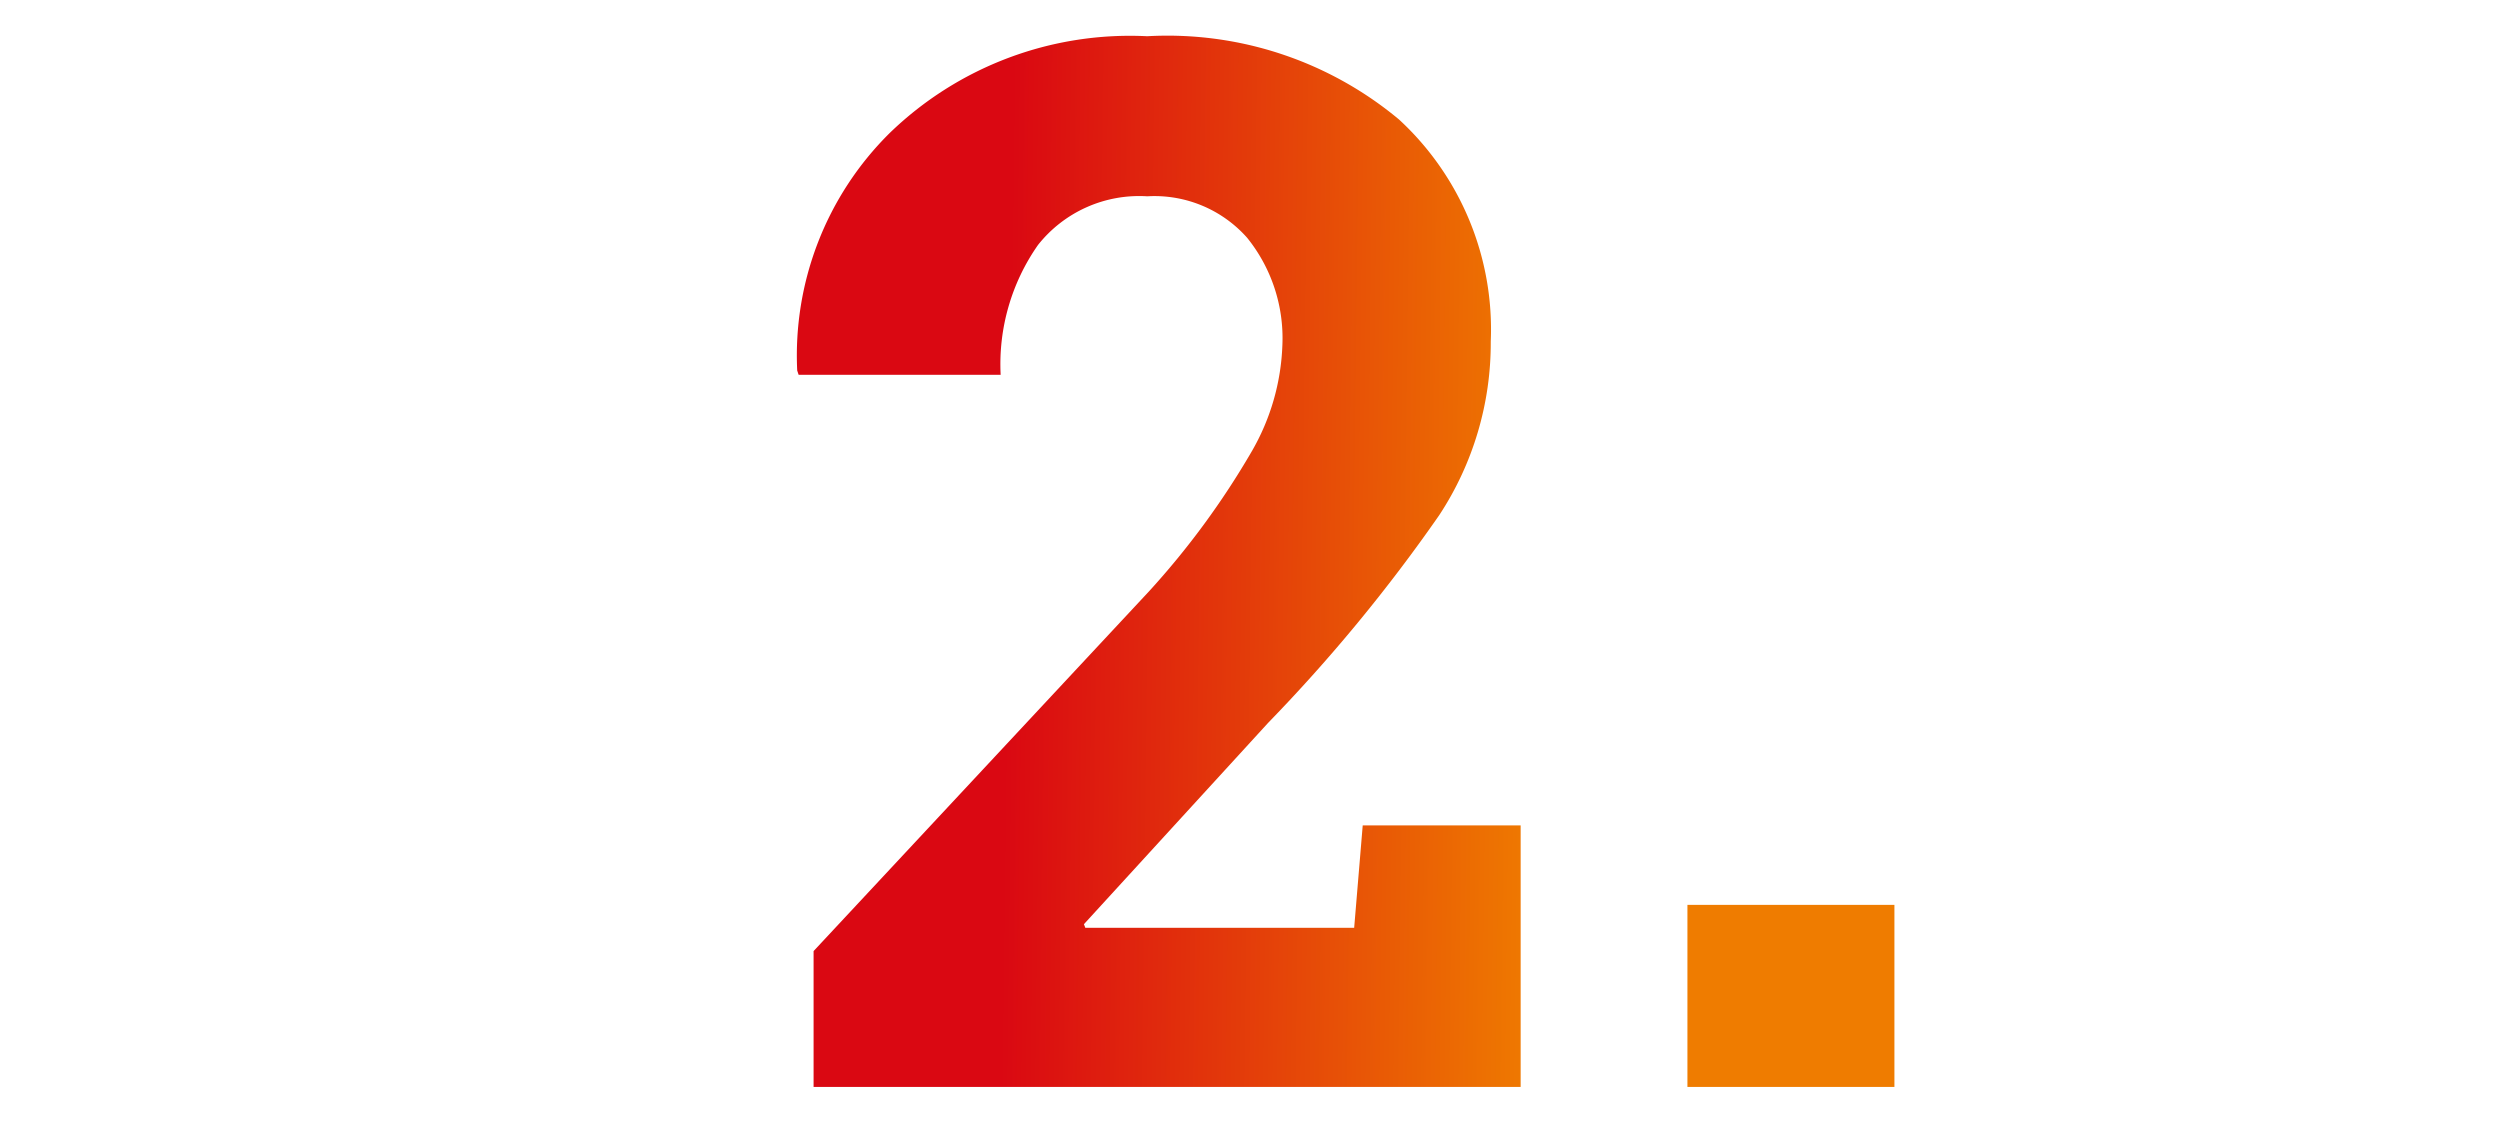
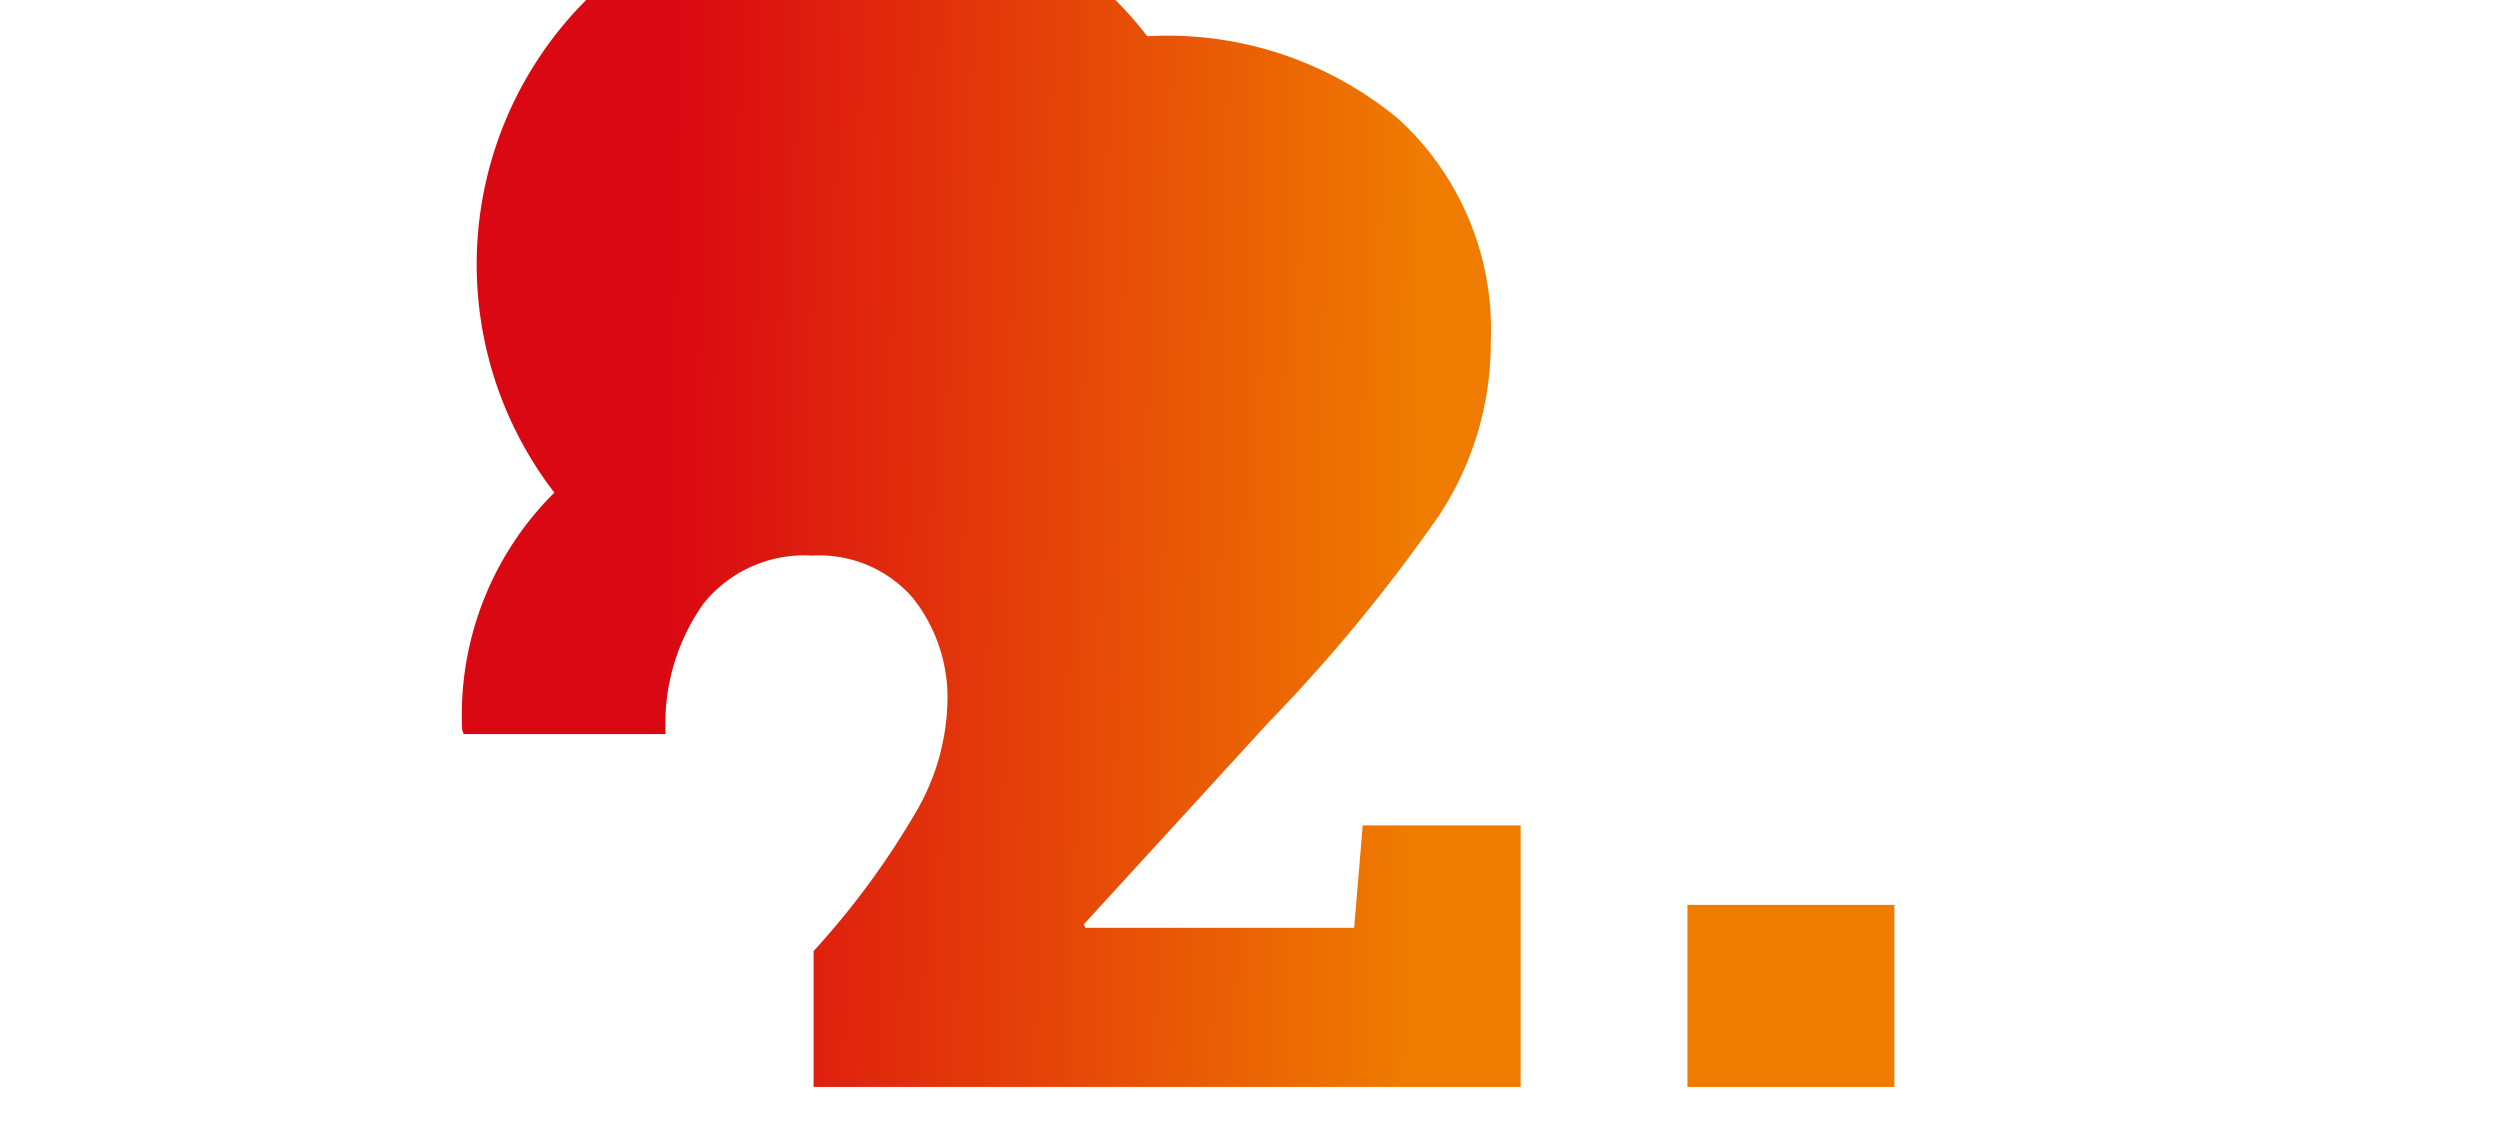
<svg xmlns="http://www.w3.org/2000/svg" width="69" height="31" viewBox="0 0 69 31">
  <defs>
    <style>.a{fill:none;opacity:0.364;}.b{stroke:rgba(0,0,0,0);stroke-miterlimit:10;fill:url(#a);}</style>
    <linearGradient id="a" y1="0.579" x2="0.609" y2="0.588" gradientUnits="objectBoundingBox">
      <stop offset="0" stop-color="#da0812" />
      <stop offset="1" stop-color="#ef7c00" />
    </linearGradient>
  </defs>
  <g transform="translate(-240 -1458)">
-     <rect class="a" width="69" height="31" transform="translate(240 1458)" />
-     <path class="b" d="M-10327.427,29V23.975h5.713V29Zm-24.118,0V25.25l9.247-9.917a22.425,22.425,0,0,0,2.847-3.876,6.281,6.281,0,0,0,.845-2.936,4.412,4.412,0,0,0-.972-2.957,3.415,3.415,0,0,0-2.759-1.146,3.561,3.561,0,0,0-3.014,1.343,5.731,5.731,0,0,0-1.031,3.583h-5.576l-.039-.117a8.636,8.636,0,0,1,2.544-6.547A9.53,9.53,0,0,1-10342.337,0a9.975,9.975,0,0,1,6.952,2.3,7.88,7.88,0,0,1,2.53,6.126,8.646,8.646,0,0,1-1.421,4.791,45.506,45.506,0,0,1-4.724,5.734l-5.084,5.557.039.1h7.42l.236-2.827h4.359V29Z" transform="translate(10614 1459)" />
+     <path class="b" d="M-10327.427,29V23.975h5.713V29Zm-24.118,0V25.25a22.425,22.425,0,0,0,2.847-3.876,6.281,6.281,0,0,0,.845-2.936,4.412,4.412,0,0,0-.972-2.957,3.415,3.415,0,0,0-2.759-1.146,3.561,3.561,0,0,0-3.014,1.343,5.731,5.731,0,0,0-1.031,3.583h-5.576l-.039-.117a8.636,8.636,0,0,1,2.544-6.547A9.53,9.53,0,0,1-10342.337,0a9.975,9.975,0,0,1,6.952,2.3,7.88,7.88,0,0,1,2.53,6.126,8.646,8.646,0,0,1-1.421,4.791,45.506,45.506,0,0,1-4.724,5.734l-5.084,5.557.039.1h7.42l.236-2.827h4.359V29Z" transform="translate(10614 1459)" />
  </g>
</svg>